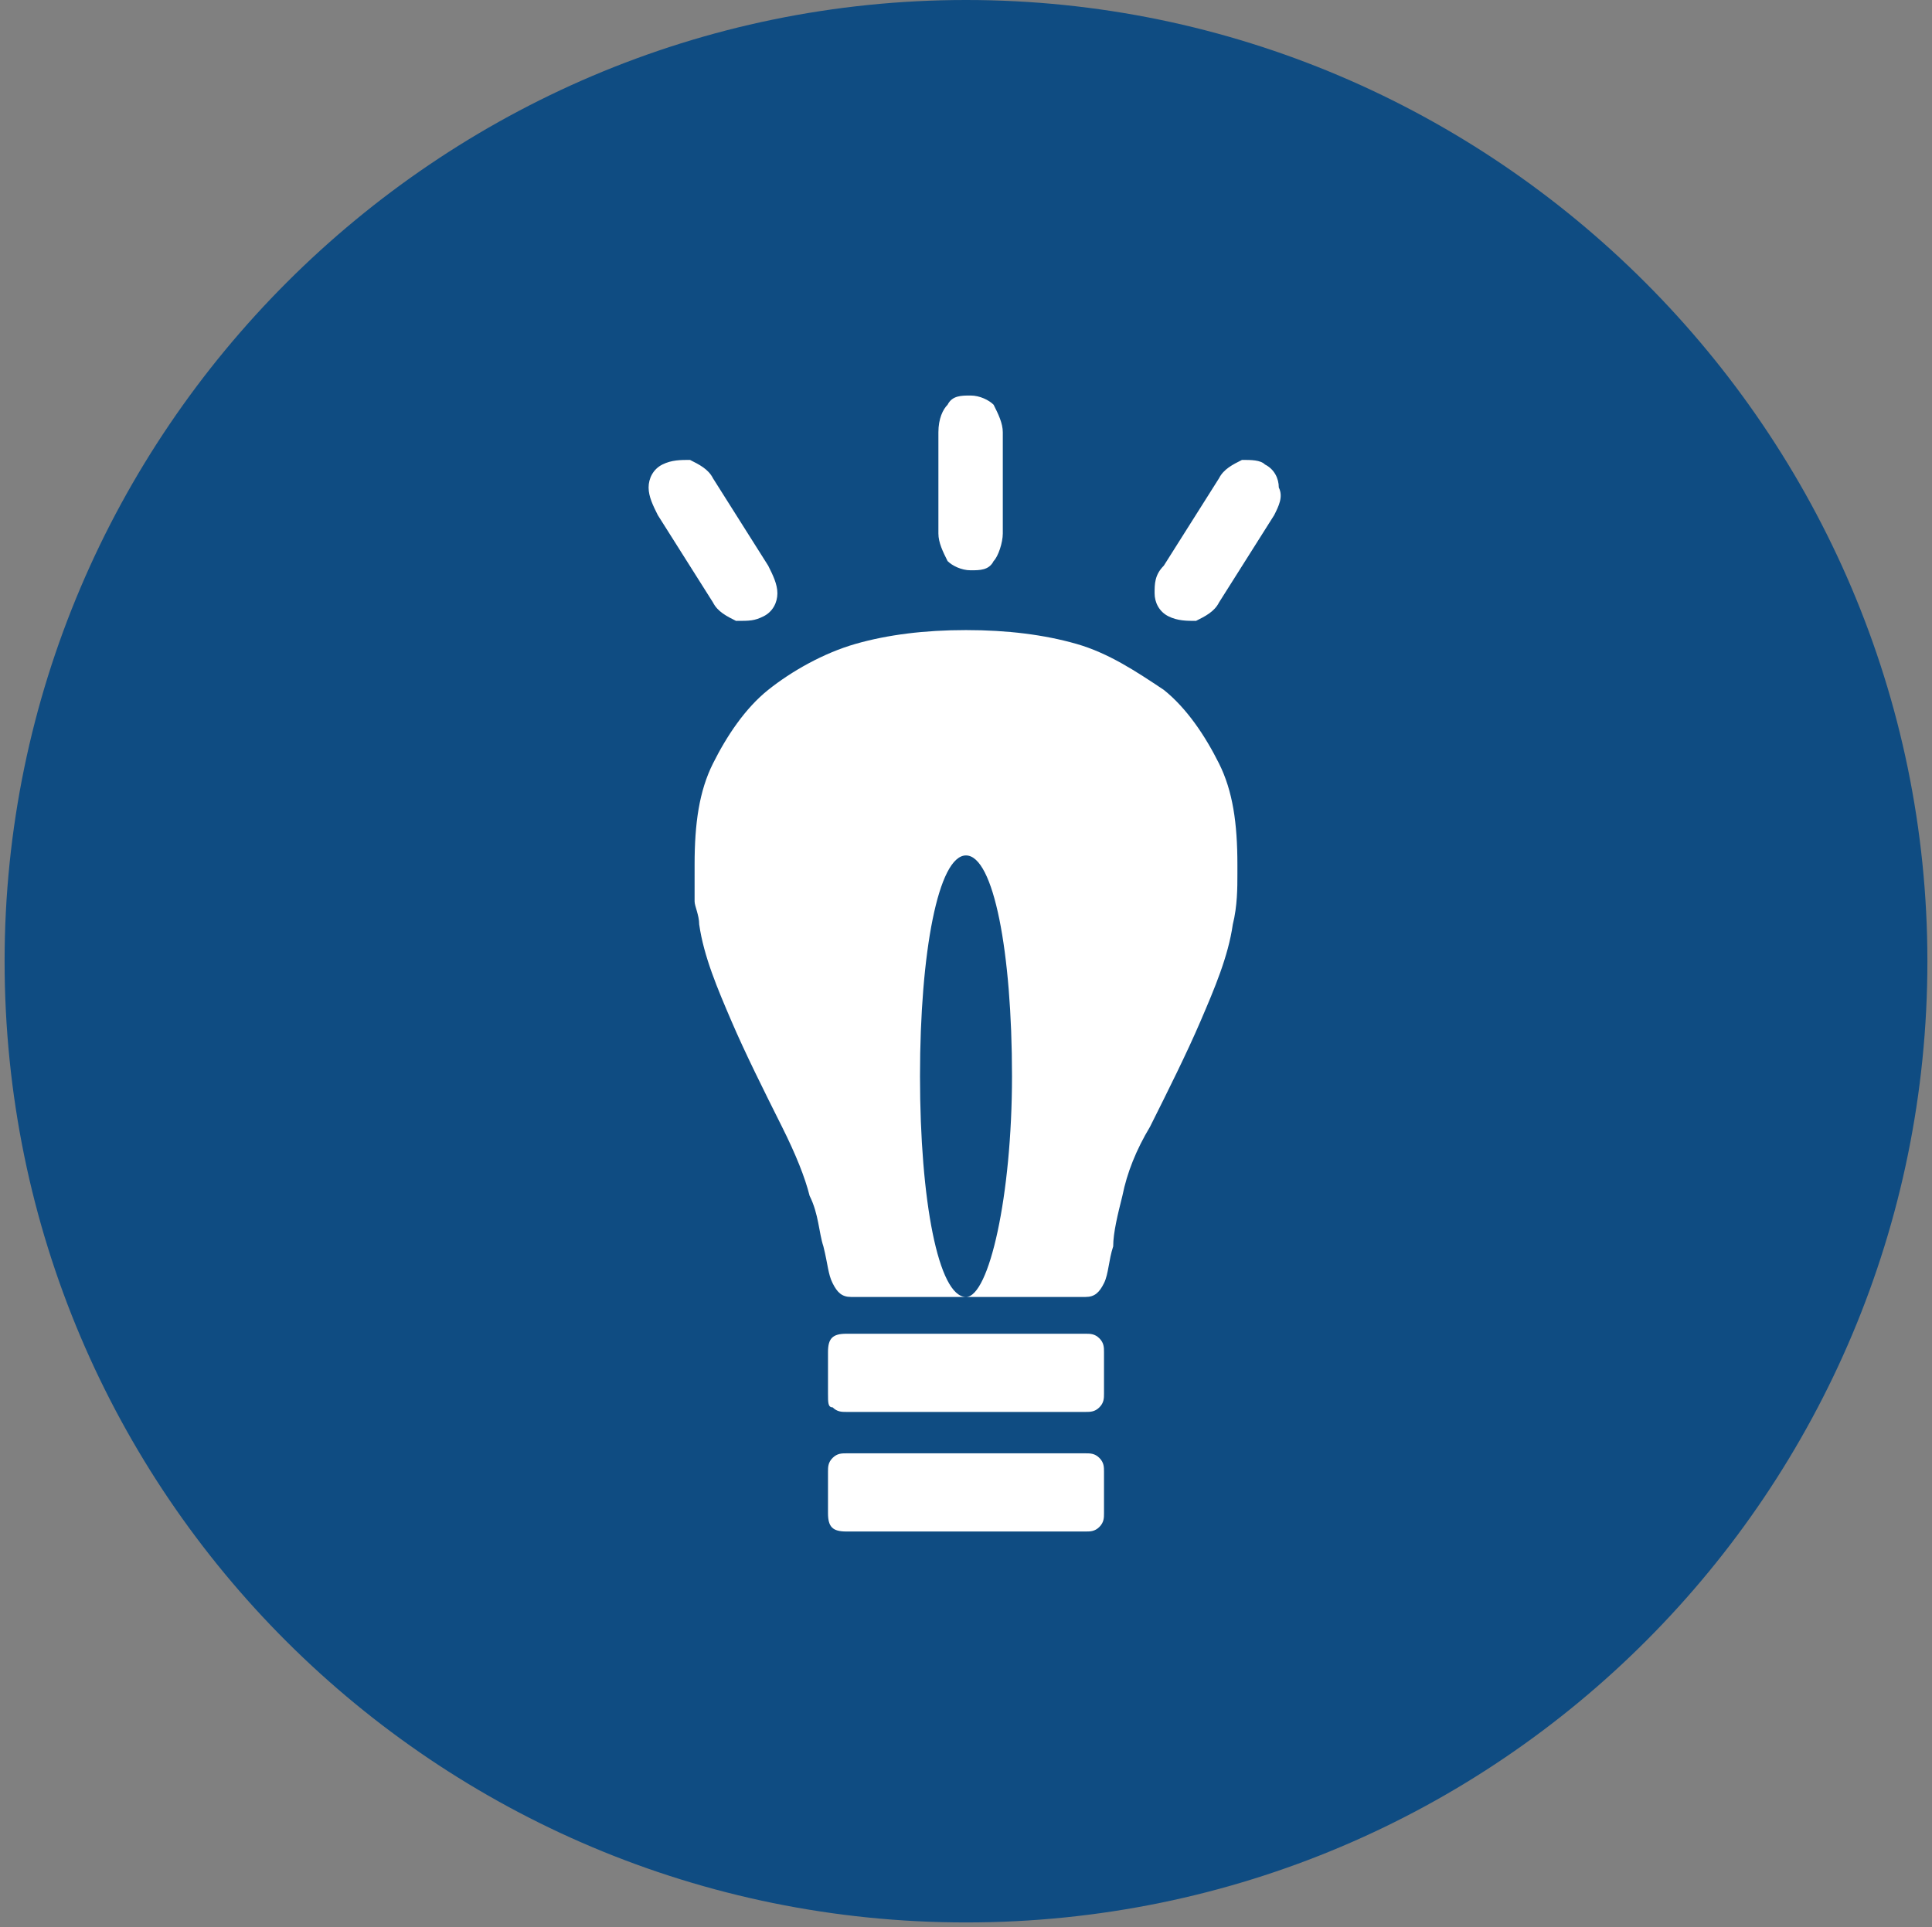
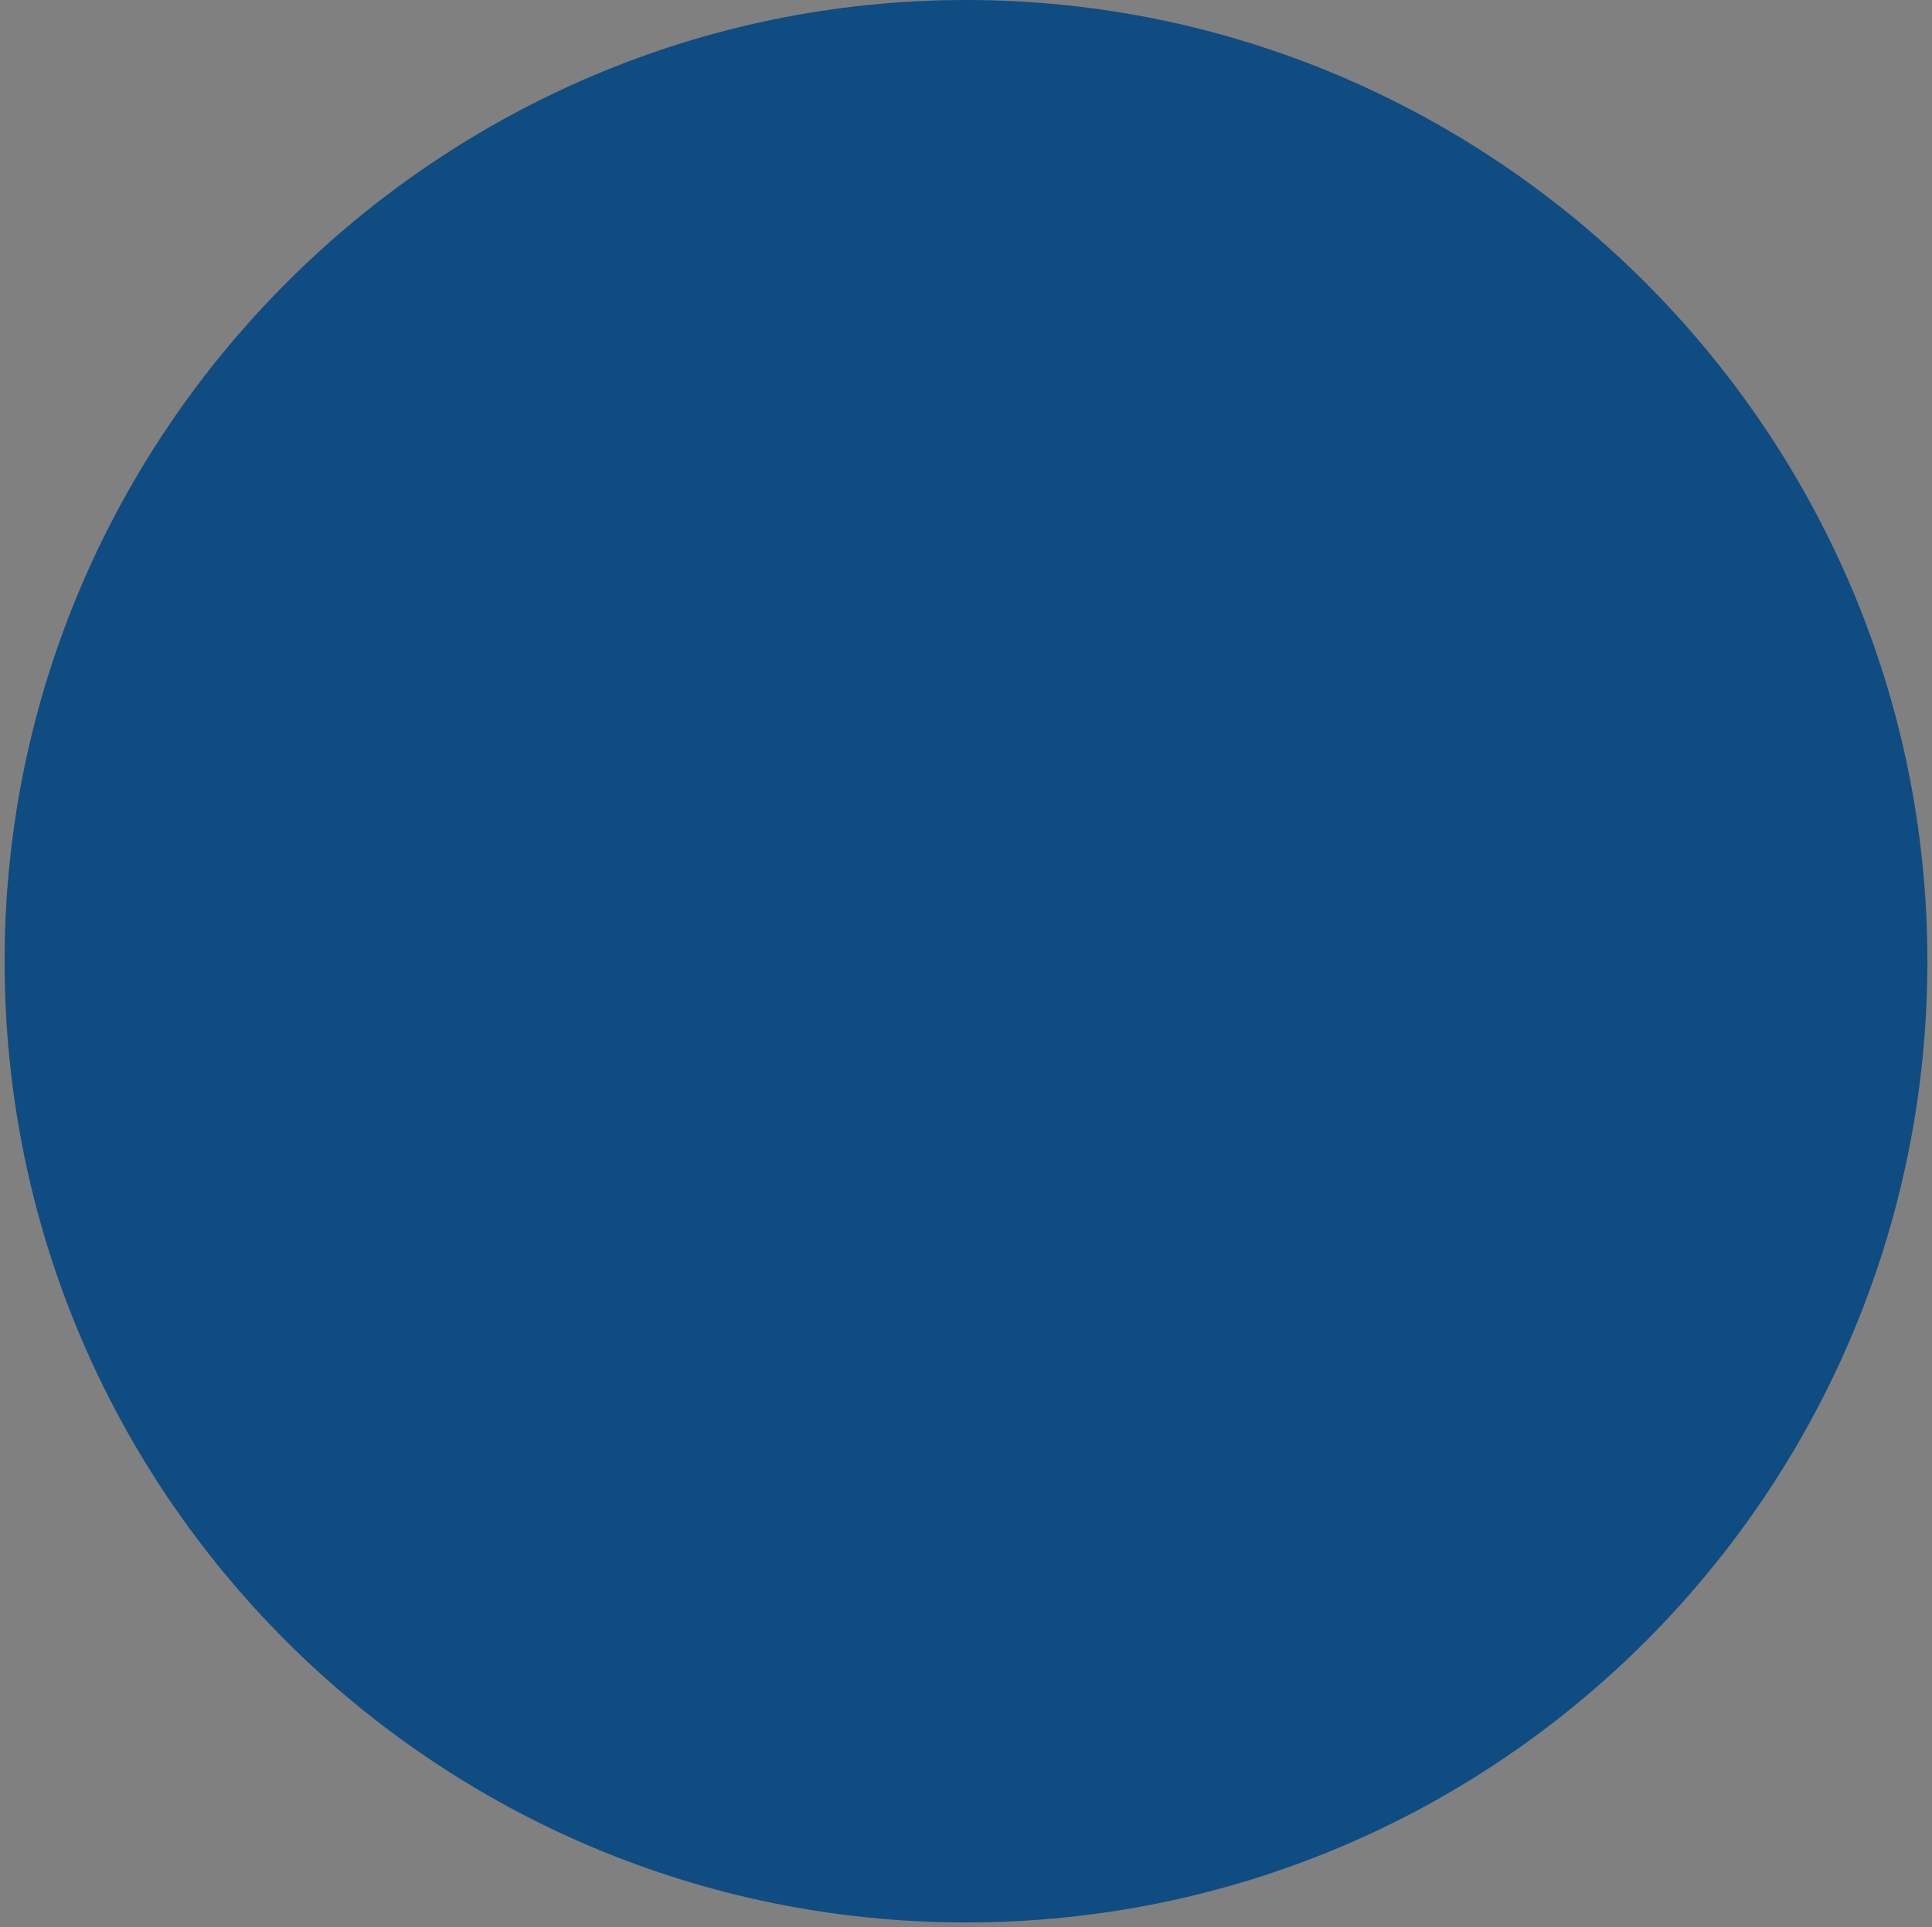
<svg xmlns="http://www.w3.org/2000/svg" version="1.1" id="Слой_1" x="0px" y="0px" viewBox="0 0 42 41.9" style="enable-background:new 0 0 42 41.9;" xml:space="preserve">
  <rect x="0" y="0" width="42" height="41.9" fill="#808080" stroke="none" />
  <style type="text/css">
	.st0{fill:#0F4C82;}
	.st1{fill-rule:evenodd;clip-rule:evenodd;fill:#FFFFFF;}
</style>
  <g>
    <path class="st0" d="M41.9,20.9c0,11.5-9.3,20.9-20.9,20.9c-11.5,0-20.9-9.3-20.9-20.9C0.1,9.4,9.5,0,21,0   C32.5,0,41.9,9.4,41.9,20.9" />
-     <path class="st1" d="M26.9,18.8C26.9,18.8,26.9,18.8,26.9,18.8c0,0.1,0,0.1,0,0.2V19c0,0.3,0,0.7-0.1,1.1c-0.1,0.7-0.4,1.4-0.7,2.1   c-0.3,0.7-0.7,1.5-1.1,2.3c-0.3,0.5-0.5,1-0.6,1.5c-0.1,0.4-0.2,0.8-0.2,1.1c-0.1,0.3-0.1,0.6-0.2,0.8c-0.1,0.2-0.2,0.3-0.4,0.3   h-5.1c-0.2,0-0.3-0.1-0.4-0.3c-0.1-0.2-0.1-0.4-0.2-0.8c-0.1-0.3-0.1-0.7-0.3-1.1c-0.1-0.4-0.3-0.9-0.6-1.5   c-0.4-0.8-0.8-1.6-1.1-2.3c-0.3-0.7-0.6-1.4-0.7-2.1c0-0.2-0.1-0.4-0.1-0.5L15.1,19v-0.2c0-0.9,0.1-1.6,0.4-2.2   c0.3-0.6,0.7-1.2,1.2-1.6c0.5-0.4,1.2-0.8,1.9-1c0.7-0.2,1.5-0.3,2.4-0.3h0h0c0.9,0,1.7,0.1,2.4,0.3c0.7,0.2,1.3,0.6,1.9,1   c0.5,0.4,0.9,1,1.2,1.6C26.8,17.2,26.9,17.9,26.9,18.8 M23.6,31.6c0.1,0,0.2,0,0.3,0.1C24,31.8,24,31.9,24,32v0.9   c0,0.1,0,0.2-0.1,0.3c-0.1,0.1-0.2,0.1-0.3,0.1h-5.2c-0.3,0-0.4-0.1-0.4-0.4V32c0-0.1,0-0.2,0.1-0.3c0.1-0.1,0.2-0.1,0.3-0.1H23.6z    M23.6,29c0.1,0,0.2,0,0.3,0.1c0.1,0.1,0.1,0.2,0.1,0.3v0.9c0,0.1,0,0.2-0.1,0.3c-0.1,0.1-0.2,0.1-0.3,0.1h-5.2   c-0.1,0-0.2,0-0.3-0.1C18,30.6,18,30.5,18,30.3v-0.9c0-0.3,0.1-0.4,0.4-0.4H23.6z M25.3,12.3c-0.2,0.2-0.2,0.4-0.2,0.6   c0,0.2,0.1,0.4,0.3,0.5c0.2,0.1,0.4,0.1,0.6,0.1c0.2-0.1,0.4-0.2,0.5-0.4l1.2-1.9c0.1-0.2,0.2-0.4,0.1-0.6c0-0.2-0.1-0.4-0.3-0.5   C27.4,10,27.2,10,27,10c-0.2,0.1-0.4,0.2-0.5,0.4L25.3,12.3z M16.7,12.3c0.1,0.2,0.2,0.4,0.2,0.6c0,0.2-0.1,0.4-0.3,0.5   c-0.2,0.1-0.3,0.1-0.6,0.1c-0.2-0.1-0.4-0.2-0.5-0.4l-1.2-1.9c-0.1-0.2-0.2-0.4-0.2-0.6c0-0.2,0.1-0.4,0.3-0.5   C14.6,10,14.8,10,15,10c0.2,0.1,0.4,0.2,0.5,0.4L16.7,12.3z M21.8,11.6c0,0.2-0.1,0.5-0.2,0.6c-0.1,0.2-0.3,0.2-0.5,0.2   c-0.2,0-0.4-0.1-0.5-0.2c-0.1-0.2-0.2-0.4-0.2-0.6V9.4c0-0.3,0.1-0.5,0.2-0.6c0.1-0.2,0.3-0.2,0.5-0.2c0.2,0,0.4,0.1,0.5,0.2   c0.1,0.2,0.2,0.4,0.2,0.6V11.6z M21,18.6c0.6,0,1,2.1,1,4.8c0,2.6-0.5,4.8-1,4.8c-0.6,0-1-2.1-1-4.8C20,20.7,20.4,18.6,21,18.6" />
  </g>
</svg>